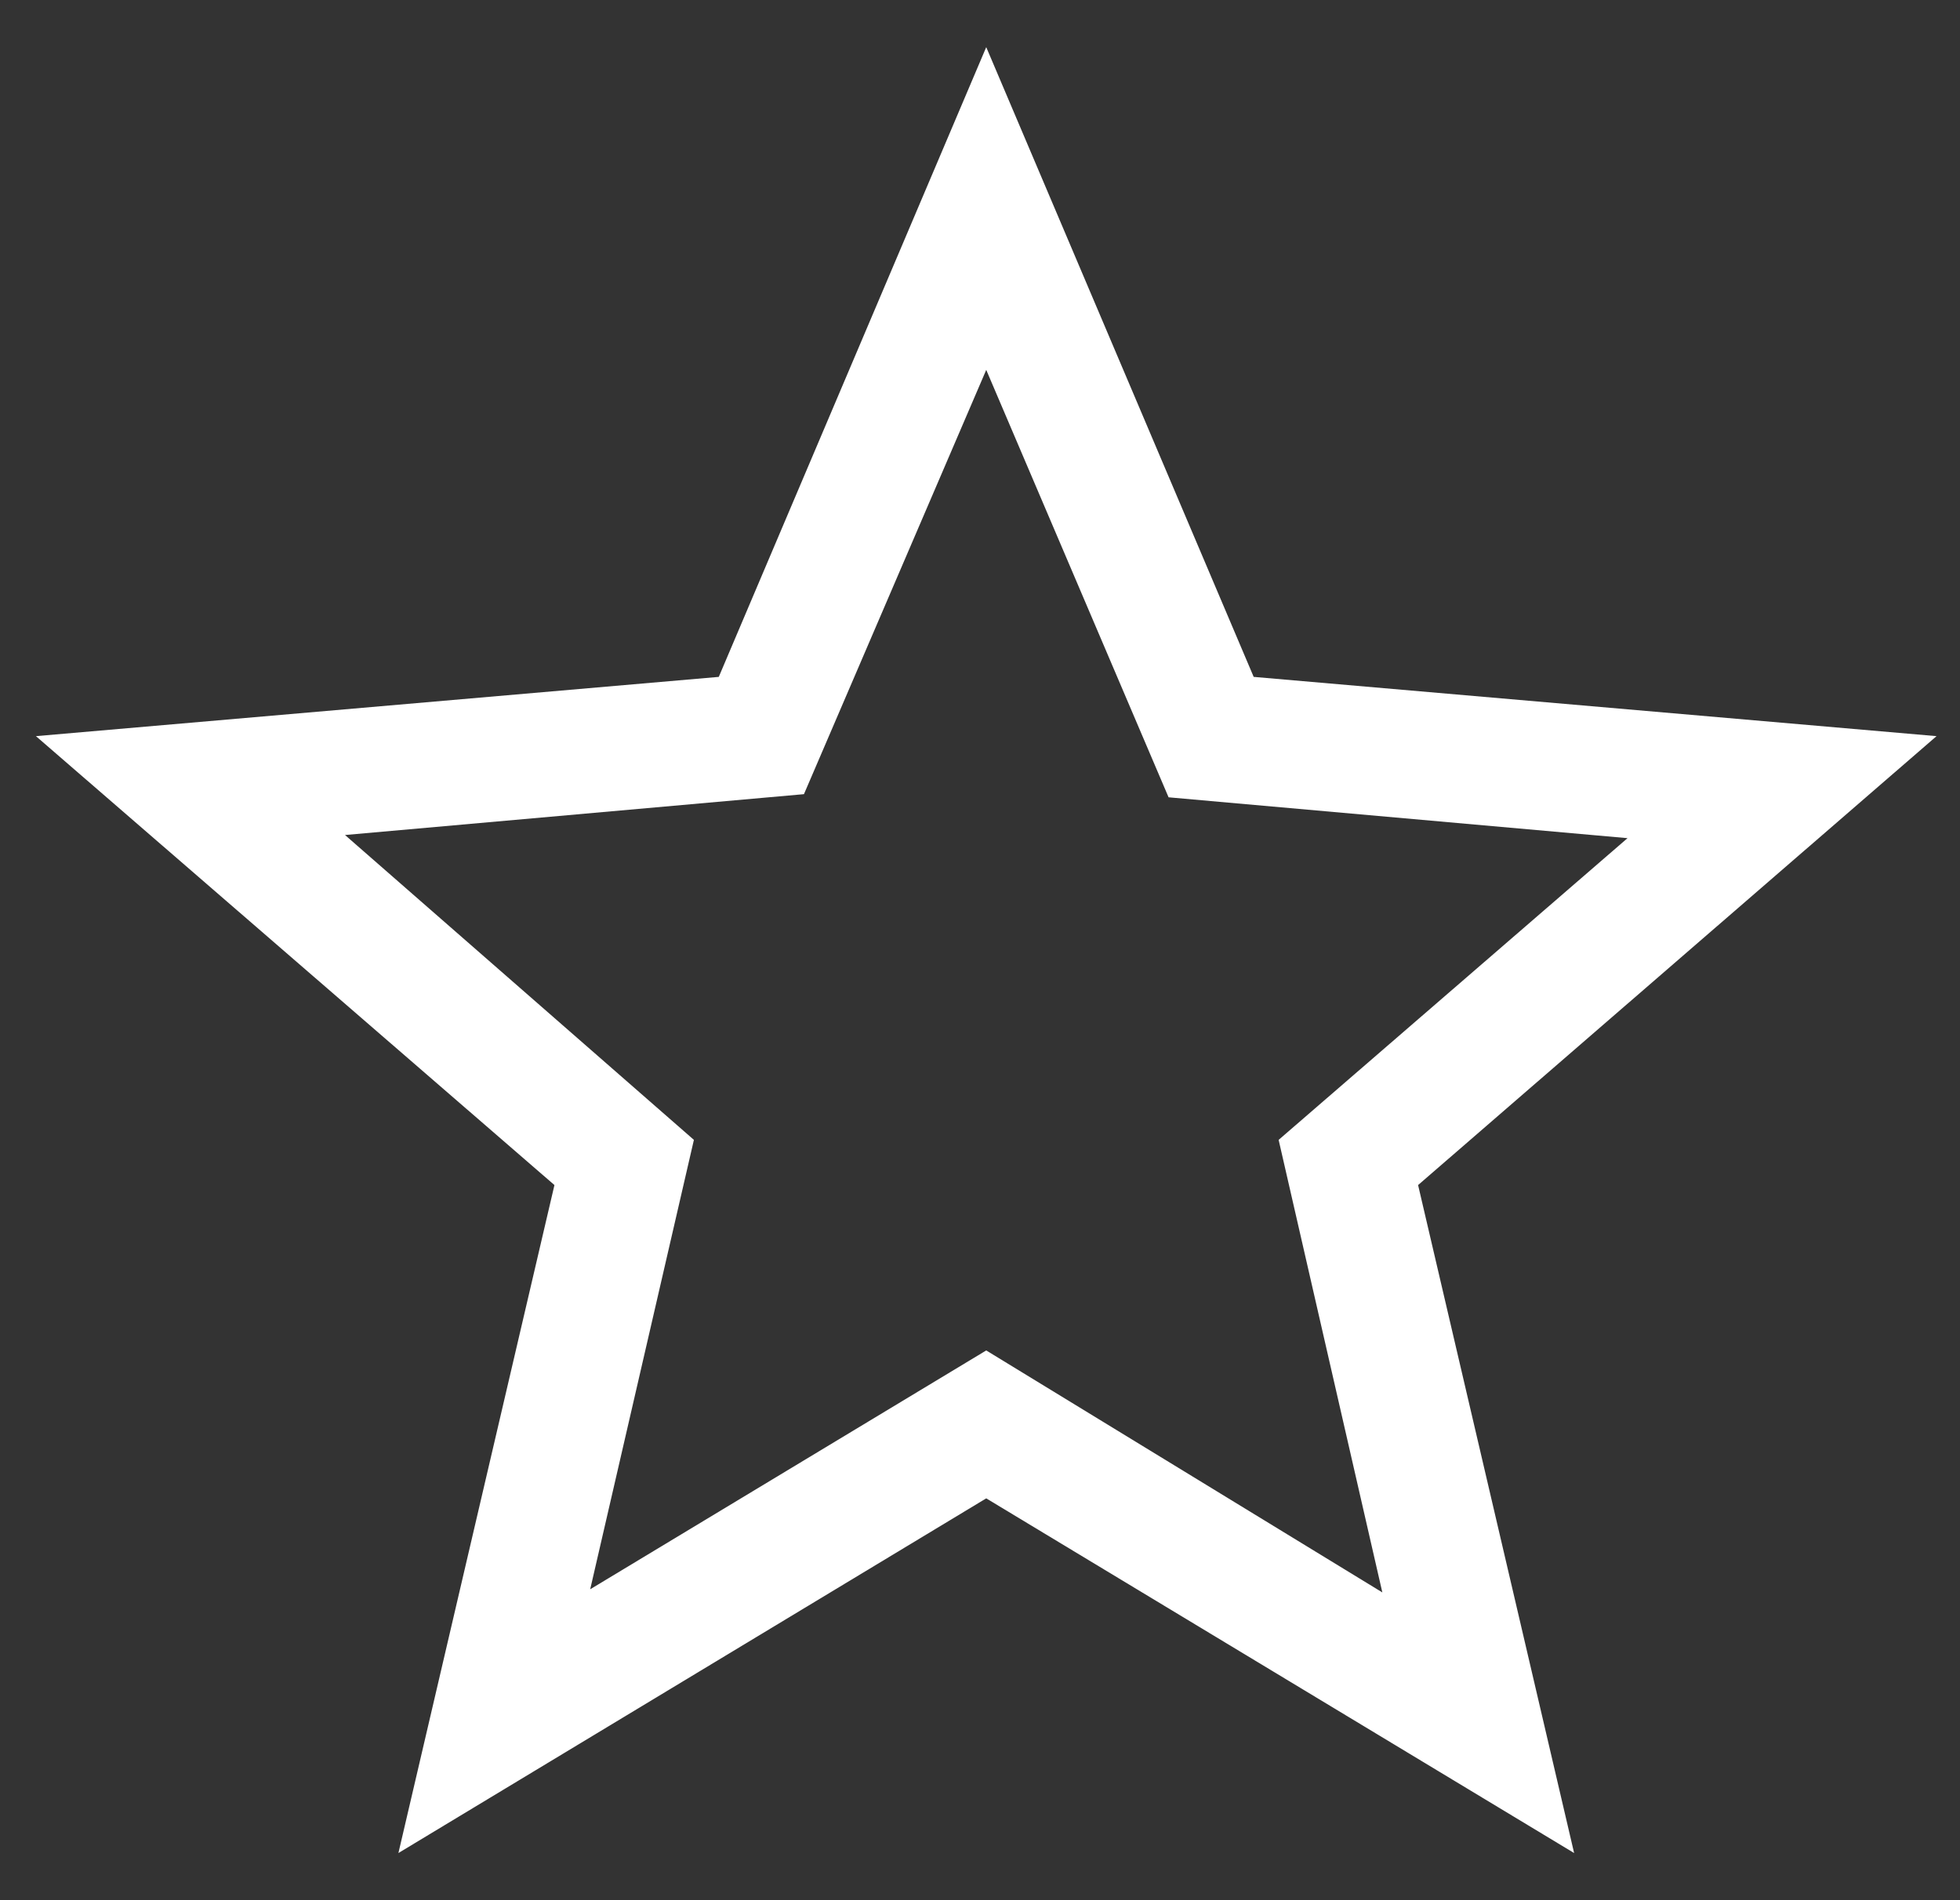
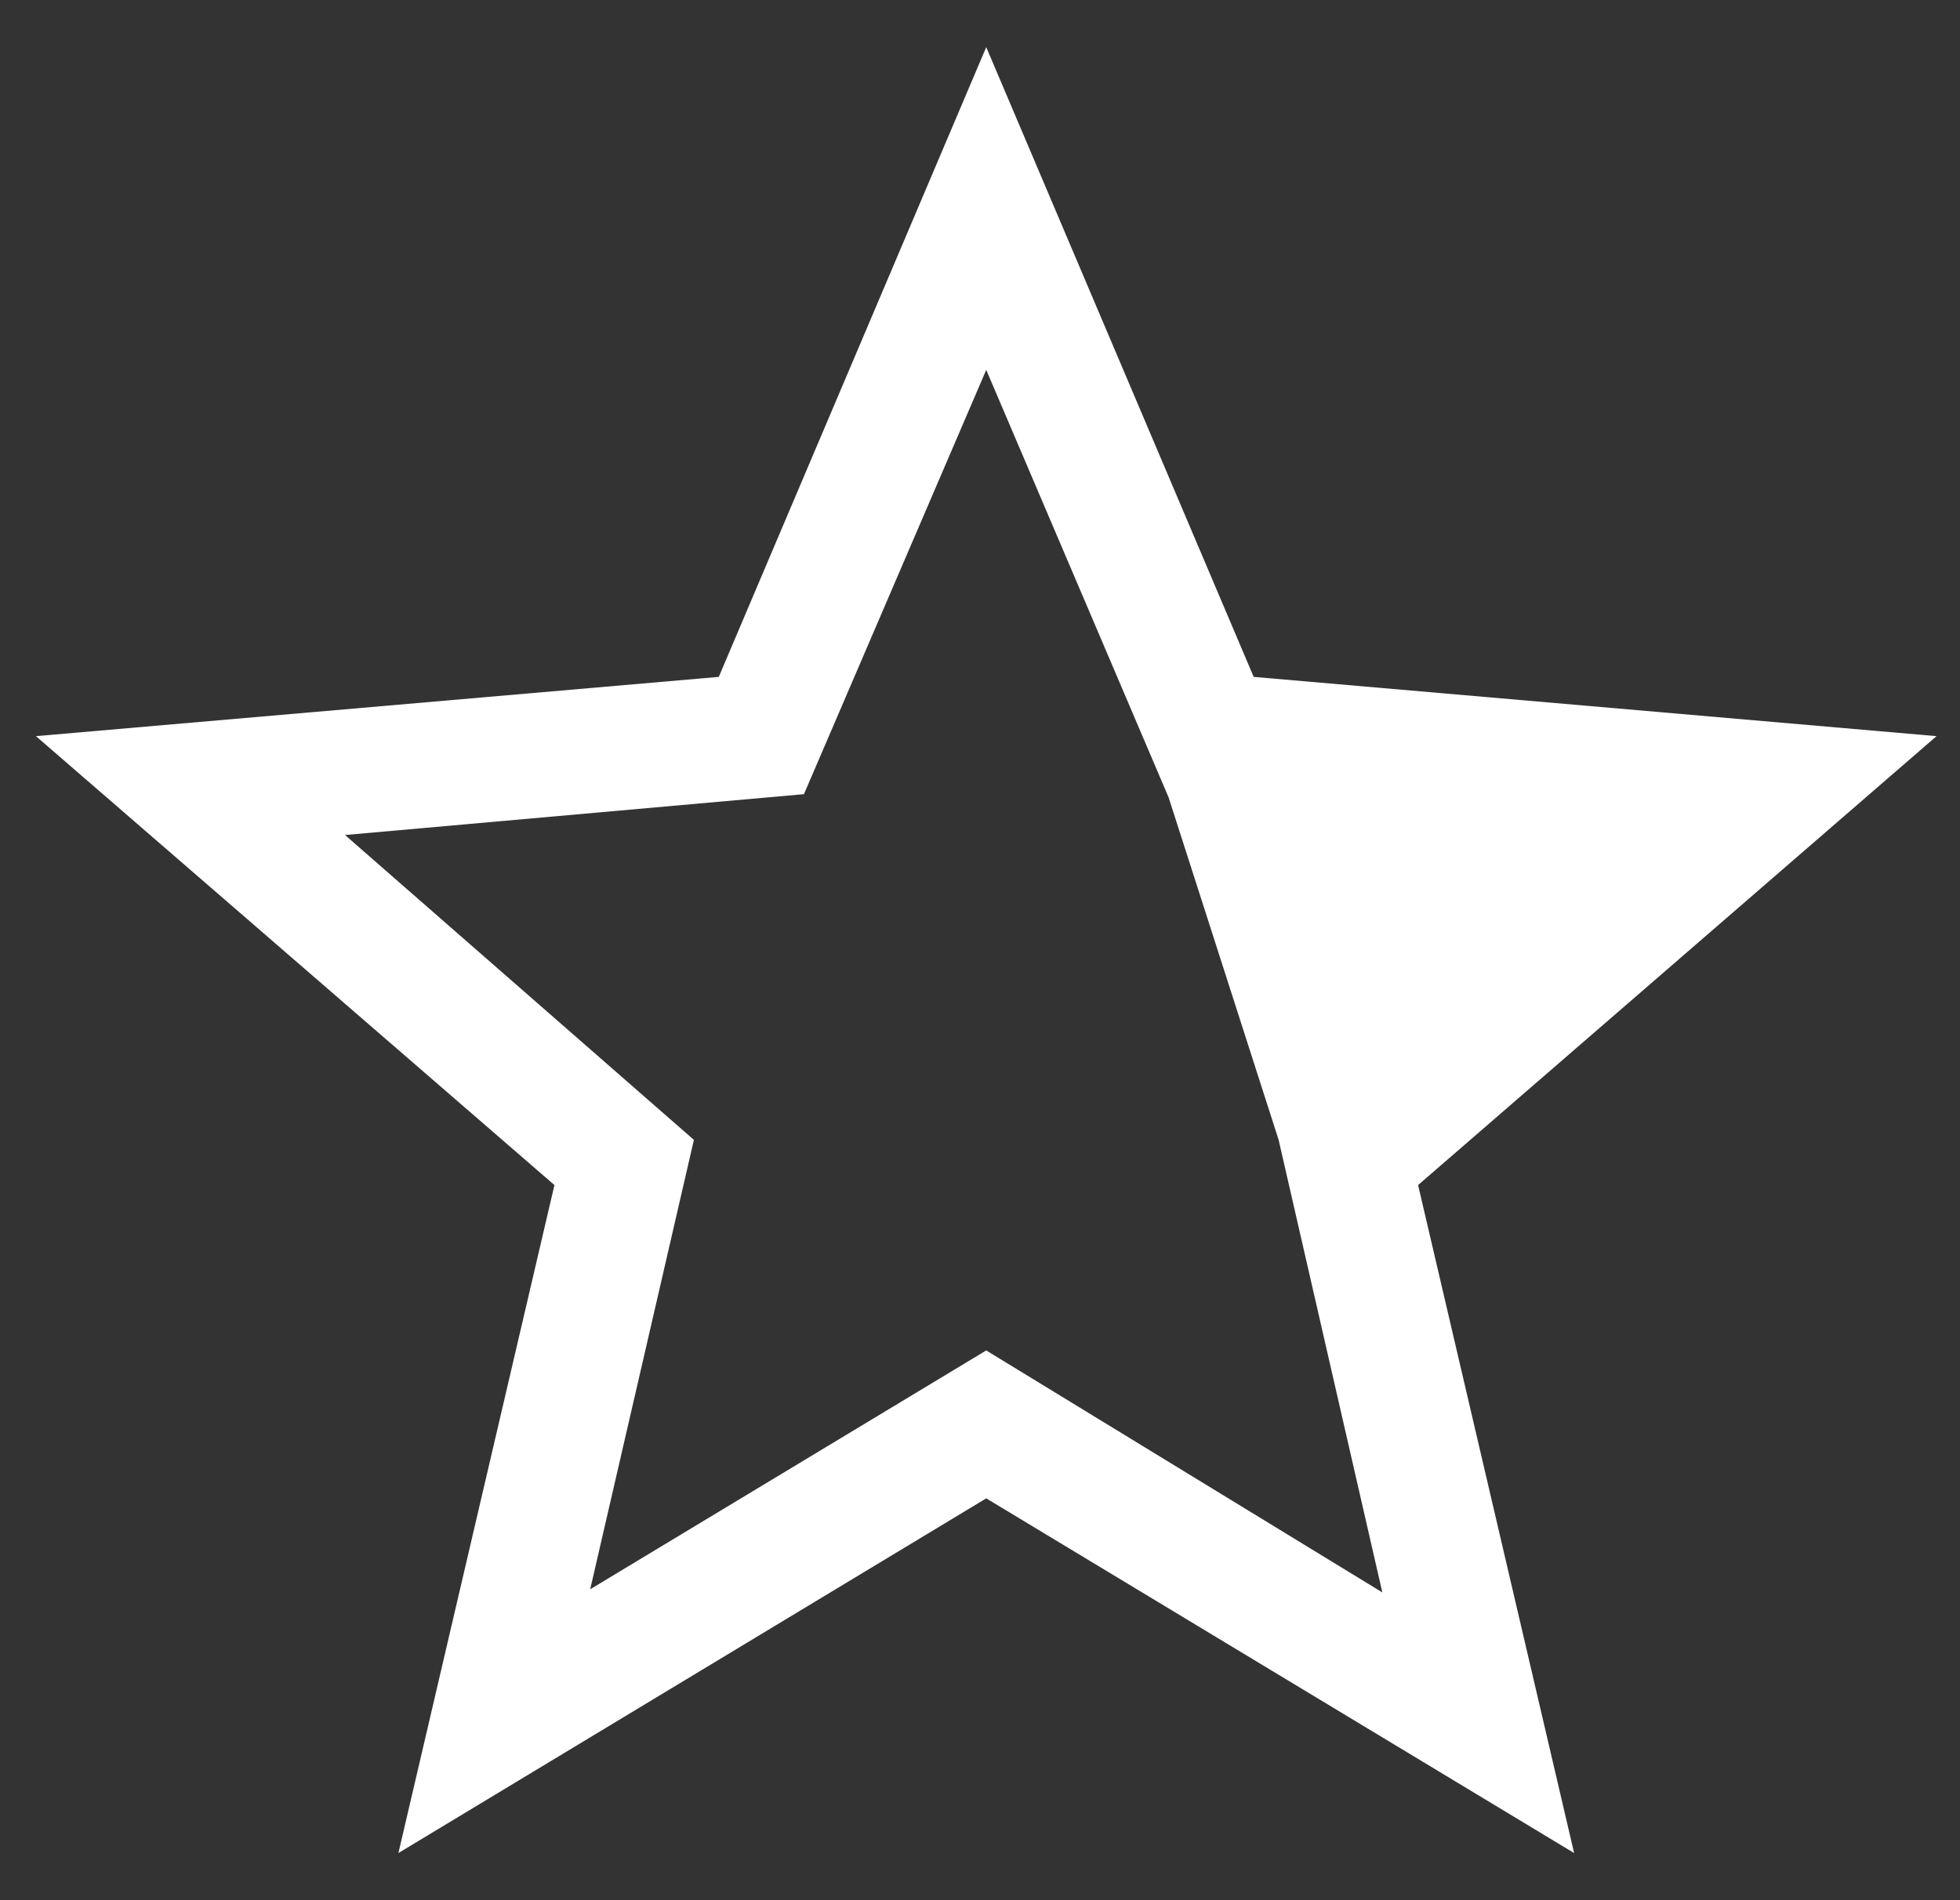
<svg xmlns="http://www.w3.org/2000/svg" width="33" height="32" viewBox="0 0 33 32" fill="none">
  <rect x="0" y="0" width="33" height="32" fill="#333333" stroke="none" />
-   <path d="M9.937 26.764L16.605 22.742L23.274 26.817L21.528 19.196L27.402 14.115L19.675 13.427L16.605 6.229L13.536 13.374L5.809 14.062L11.683 19.196L9.937 26.764ZM6.708 31.206L9.335 19.957L0.605 12.397L12.102 11.399L16.605 0.794L21.108 11.399L32.605 12.397L23.876 19.957L26.503 31.206L16.605 25.233L6.708 31.206Z" fill="white" />
+   <path d="M9.937 26.764L16.605 22.742L23.274 26.817L21.528 19.196L19.675 13.427L16.605 6.229L13.536 13.374L5.809 14.062L11.683 19.196L9.937 26.764ZM6.708 31.206L9.335 19.957L0.605 12.397L12.102 11.399L16.605 0.794L21.108 11.399L32.605 12.397L23.876 19.957L26.503 31.206L16.605 25.233L6.708 31.206Z" fill="white" />
</svg>